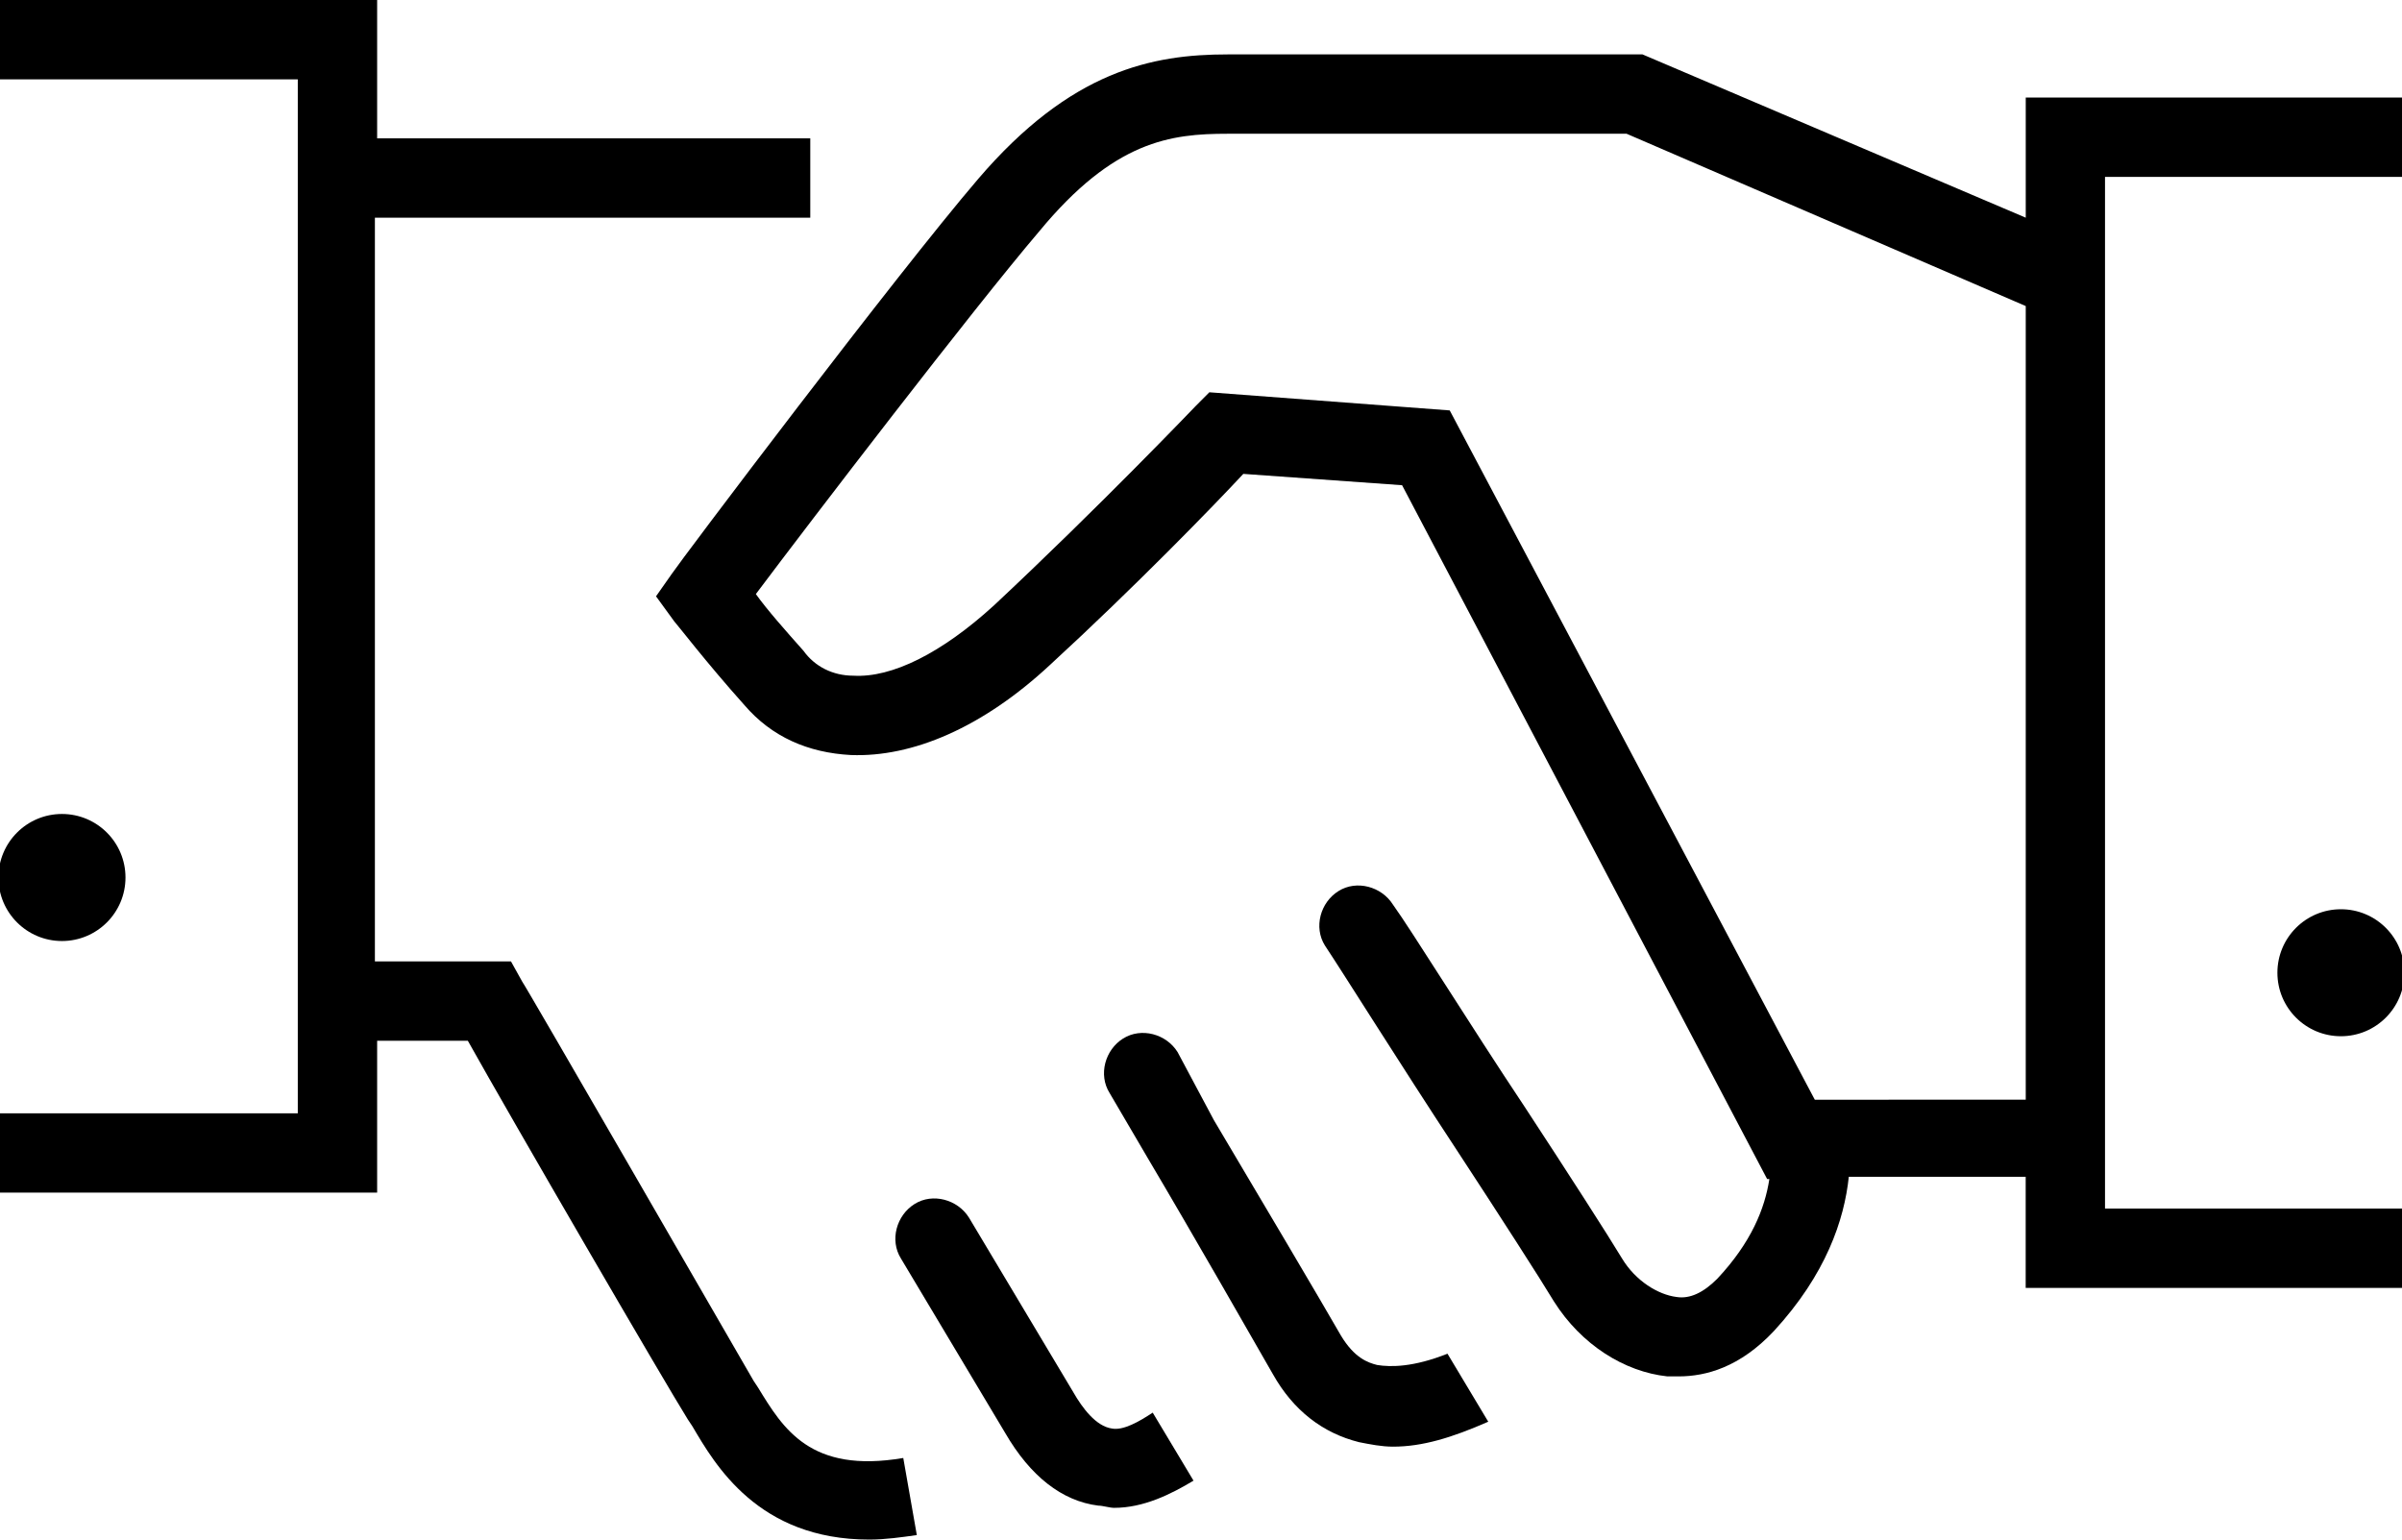
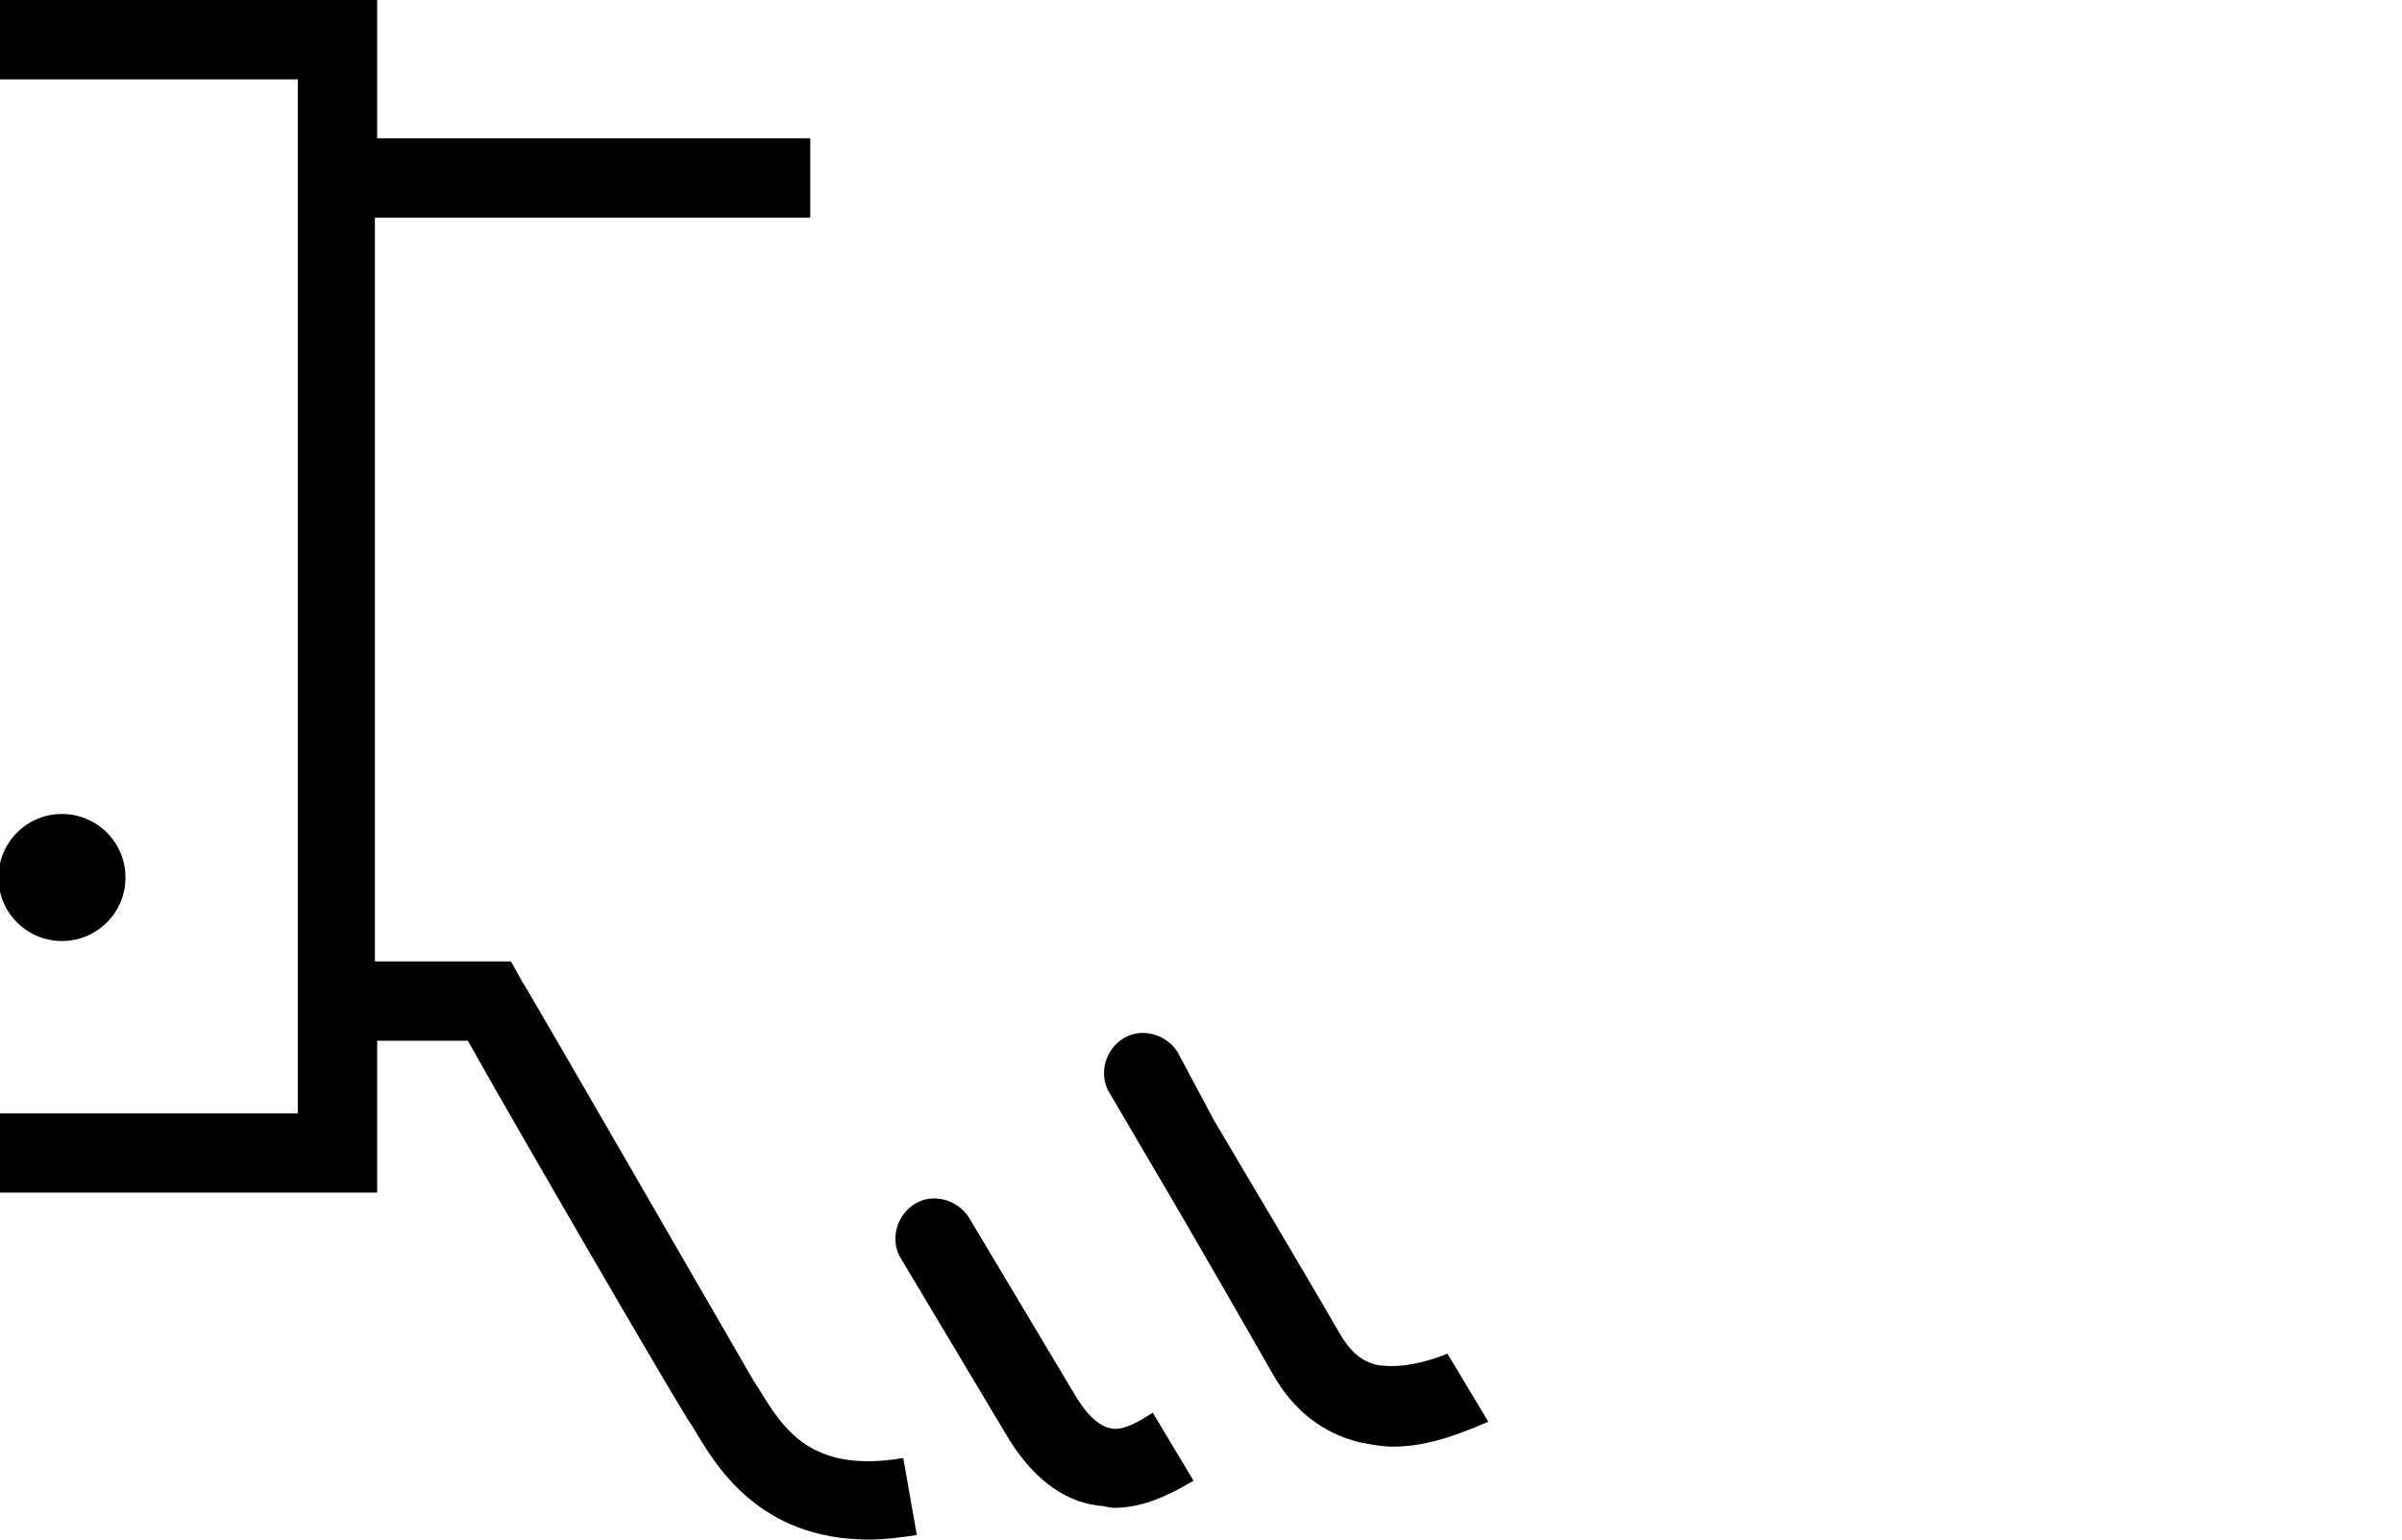
<svg xmlns="http://www.w3.org/2000/svg" version="1.1" id="osobni-pristup" x="0px" y="0px" width="78px" height="50px" viewBox="0 0 78 50" enable-background="new 0 0 78 50" xml:space="preserve">
  <g>
    <path d="M24.618,45.066l-0.146-0.221c-0.811-1.4-7.438-12.888-7.512-12.962l-0.368-0.661h-4.418V7.069h14.138V4.492H12.247V0H-0.05   v2.577h9.72v33.579h-9.72v2.576h12.297V33.8h2.945c1.398,2.503,6.405,11.119,7.144,12.298l0.147,0.221   C23.22,47.57,24.618,50,28.226,50c0.517,0,1.031-0.074,1.546-0.146l-0.44-2.504C26.311,47.865,25.429,46.393,24.618,45.066z" />
-     <path d="M65.782,3.167V7.07L53.337,1.767H39.861c-2.431,0-5.081,0.516-8.102,4.05C29.11,8.91,22.114,18.188,21.82,18.63   l-0.517,0.736l0.589,0.81c0.074,0.073,1.031,1.325,2.283,2.725c0.884,1.03,2.063,1.546,3.461,1.62   c1.988,0.074,4.271-0.884,6.48-2.945c2.725-2.504,5.301-5.155,6.258-6.186l5.156,0.368l11.854,22.533h0.072   c-0.146,0.958-0.588,2.063-1.693,3.24c-0.44,0.441-0.883,0.662-1.323,0.59c-0.591-0.074-1.326-0.516-1.769-1.252   c-0.443-0.736-1.768-2.799-3.168-4.934c-1.766-2.651-3.682-5.744-4.27-6.556c-0.369-0.588-1.181-0.81-1.769-0.44   c-0.59,0.367-0.811,1.178-0.44,1.768c0.588,0.883,2.43,3.829,4.27,6.627c1.4,2.137,2.725,4.197,3.168,4.934   c0.883,1.399,2.281,2.283,3.682,2.432c0.146,0,0.222,0,0.367,0c0.886,0,1.988-0.295,3.095-1.475c1.692-1.84,2.282-3.606,2.43-5.006   h5.744v3.607h12.297v-2.577h-9.721V5.744h9.721V3.167H65.782z M58.932,35.715L47.077,13.329l-7.806-0.589l-0.44,0.442   c0,0-3.167,3.313-6.555,6.48c-1.693,1.546-3.313,2.356-4.564,2.282c-0.664,0-1.252-0.294-1.621-0.809   c-0.589-0.664-1.178-1.326-1.546-1.842c1.767-2.356,7.069-9.278,9.204-11.782c2.431-2.946,4.271-3.167,6.112-3.167h12.96   L65.782,9.94v25.774L58.932,35.715L58.932,35.715z" />
    <circle cx="2.012" cy="28.498" r="2.063" />
-     <circle cx="76.016" cy="31.591" r="2.062" />
    <path d="M36.106,46.393c-0.517-0.074-0.958-0.664-1.253-1.18l-3.388-5.67c-0.368-0.588-1.179-0.811-1.767-0.441   c-0.59,0.369-0.812,1.178-0.442,1.769l3.388,5.67c0.811,1.397,1.841,2.209,3.02,2.356c0.146,0,0.368,0.072,0.516,0.072   c0.957,0,1.841-0.441,2.577-0.883l-1.325-2.209C36.989,46.171,36.473,46.465,36.106,46.393z" />
    <path d="M44.721,44.33c-0.295-0.074-0.735-0.221-1.178-0.957c-0.59-1.031-2.725-4.641-4.125-6.996l-1.178-2.209   c-0.368-0.59-1.179-0.811-1.769-0.441c-0.588,0.367-0.81,1.178-0.44,1.768l1.252,2.136c1.397,2.356,3.461,5.966,4.051,6.996   c0.662,1.179,1.619,1.914,2.797,2.209c0.369,0.073,0.736,0.146,1.105,0.146c0.957,0,1.914-0.293,3.092-0.81l-1.324-2.209   C45.899,44.402,45.163,44.402,44.721,44.33z" />
  </g>
</svg>